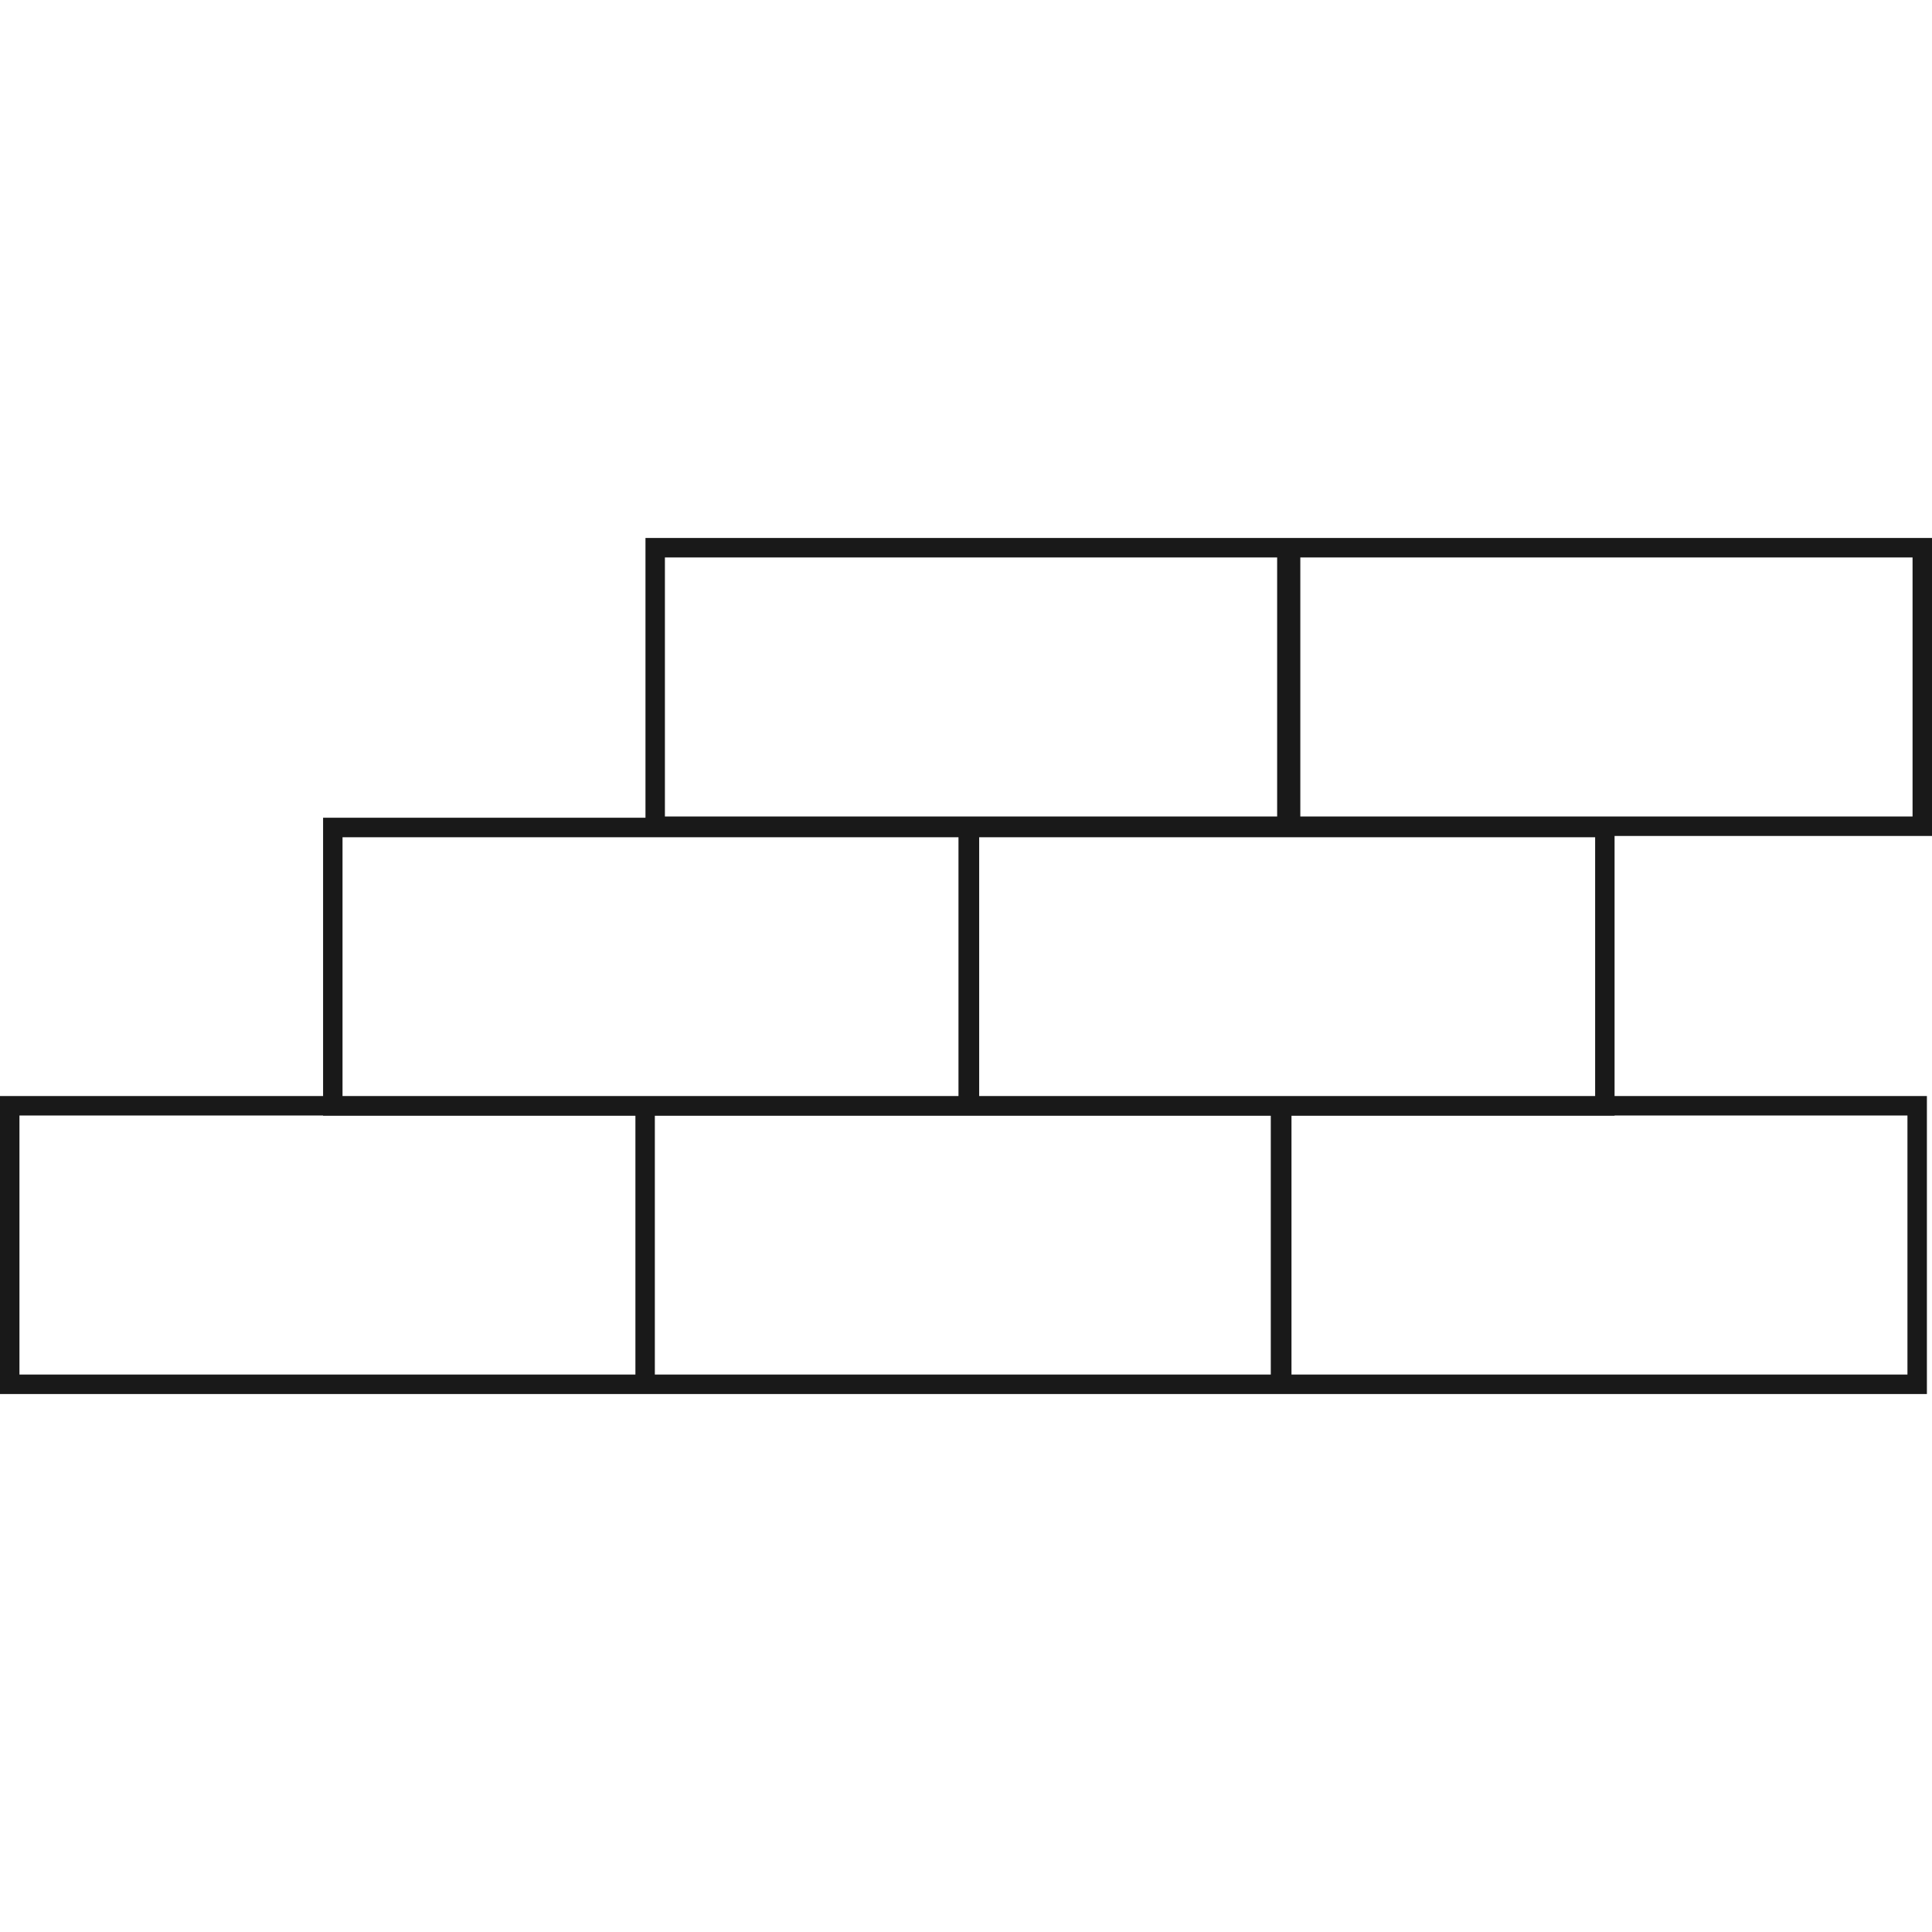
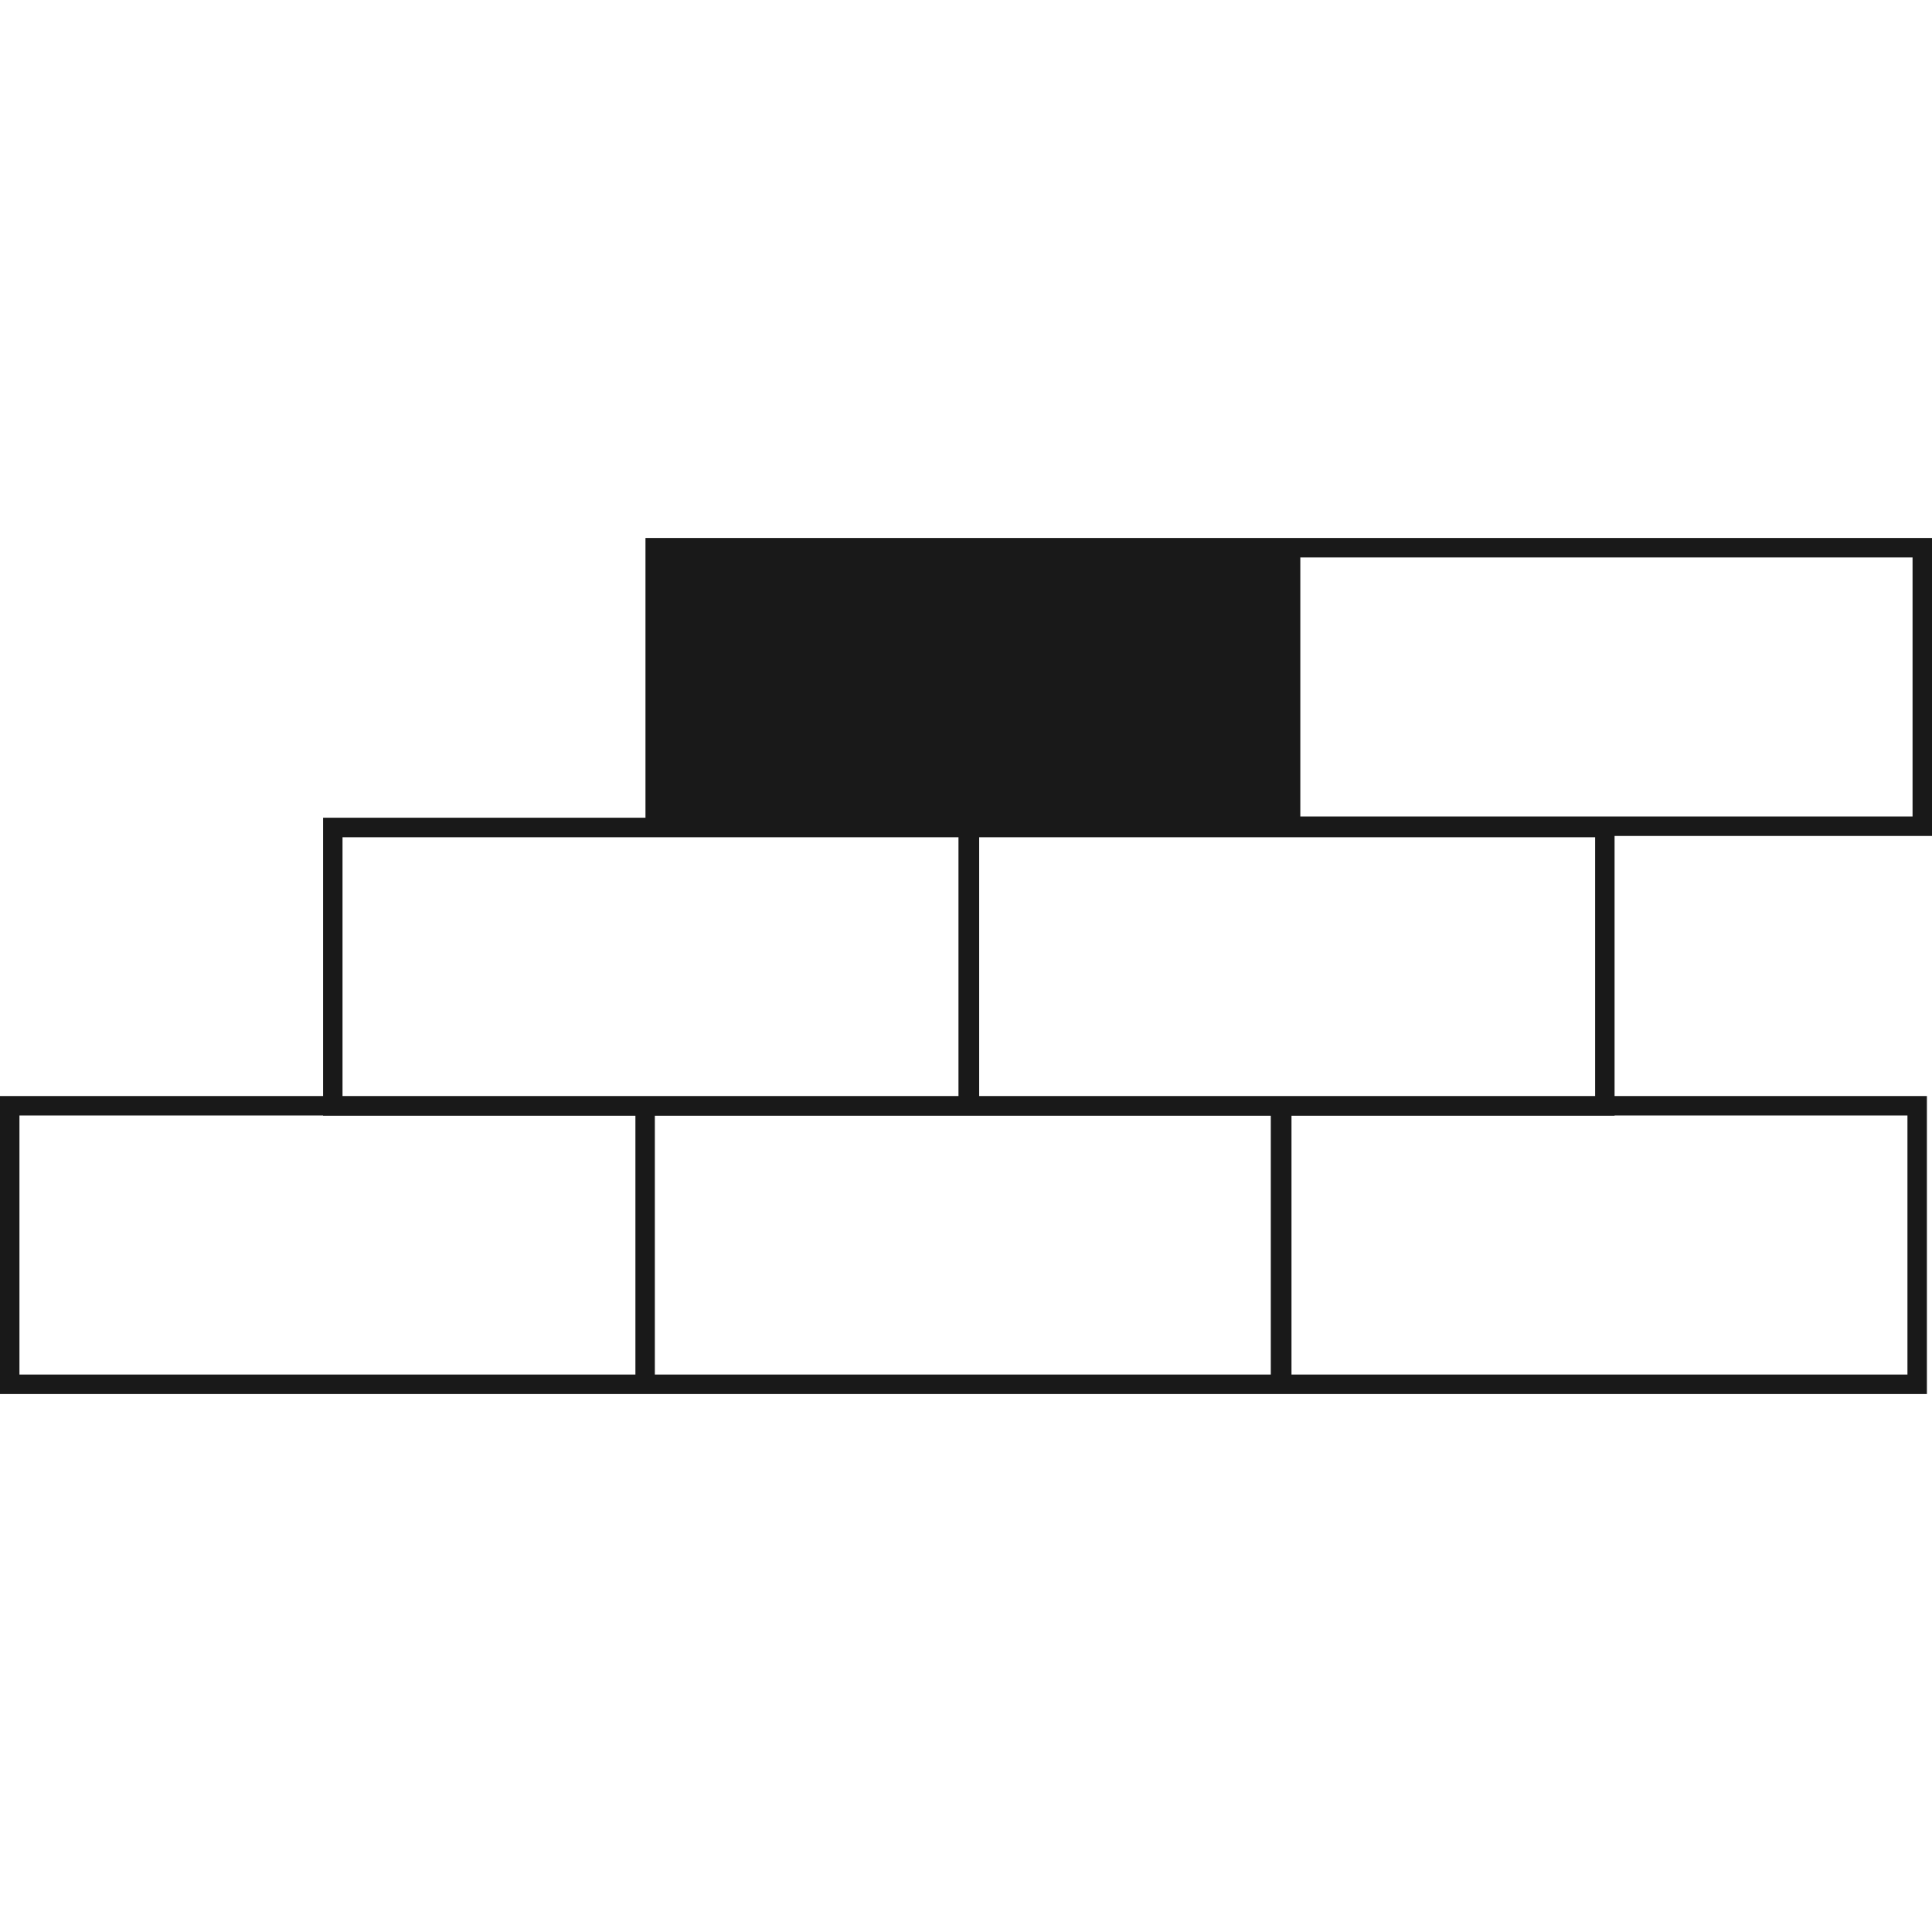
<svg xmlns="http://www.w3.org/2000/svg" preserveAspectRatio="xMidYMid meet" data-bbox="16.5 63 167 74" width="200" height="200" viewBox="16.5 63 167 74" data-type="color" role="presentation" aria-hidden="true" aria-label="">
  <g>
-     <path fill="#191919" d="M183.5 88.762V63H72.294v24.185H44.427v24.054H16.5V137h166.559v-25.761h-26.997V88.762H183.5zm-1.681-24.078v22.394h-52.921V64.684h52.921zm-107.845 0h52.921v22.394H73.974V64.684zM46.107 88.869H99.35v22.37H46.107v-22.37zm-27.926 46.447v-22.393h26.246v.024h26.997v22.369H18.181zm54.923 0v-22.369h53.242v22.369H73.104zm108.274-22.393v22.393h-53.243v-22.369h27.927v-.024h25.316zm-53.35-1.684h-26.889v-22.37h53.243v22.37h-26.354z" data-color="1" />
+     <path fill="#191919" d="M183.5 88.762V63H72.294v24.185H44.427v24.054H16.5V137h166.559v-25.761h-26.997V88.762H183.5zm-1.681-24.078v22.394h-52.921V64.684h52.921zm-107.845 0h52.921v22.394V64.684zM46.107 88.869H99.35v22.37H46.107v-22.37zm-27.926 46.447v-22.393h26.246v.024h26.997v22.369H18.181zm54.923 0v-22.369h53.242v22.369H73.104zm108.274-22.393v22.393h-53.243v-22.369h27.927v-.024h25.316zm-53.35-1.684h-26.889v-22.37h53.243v22.37h-26.354z" data-color="1" />
  </g>
</svg>